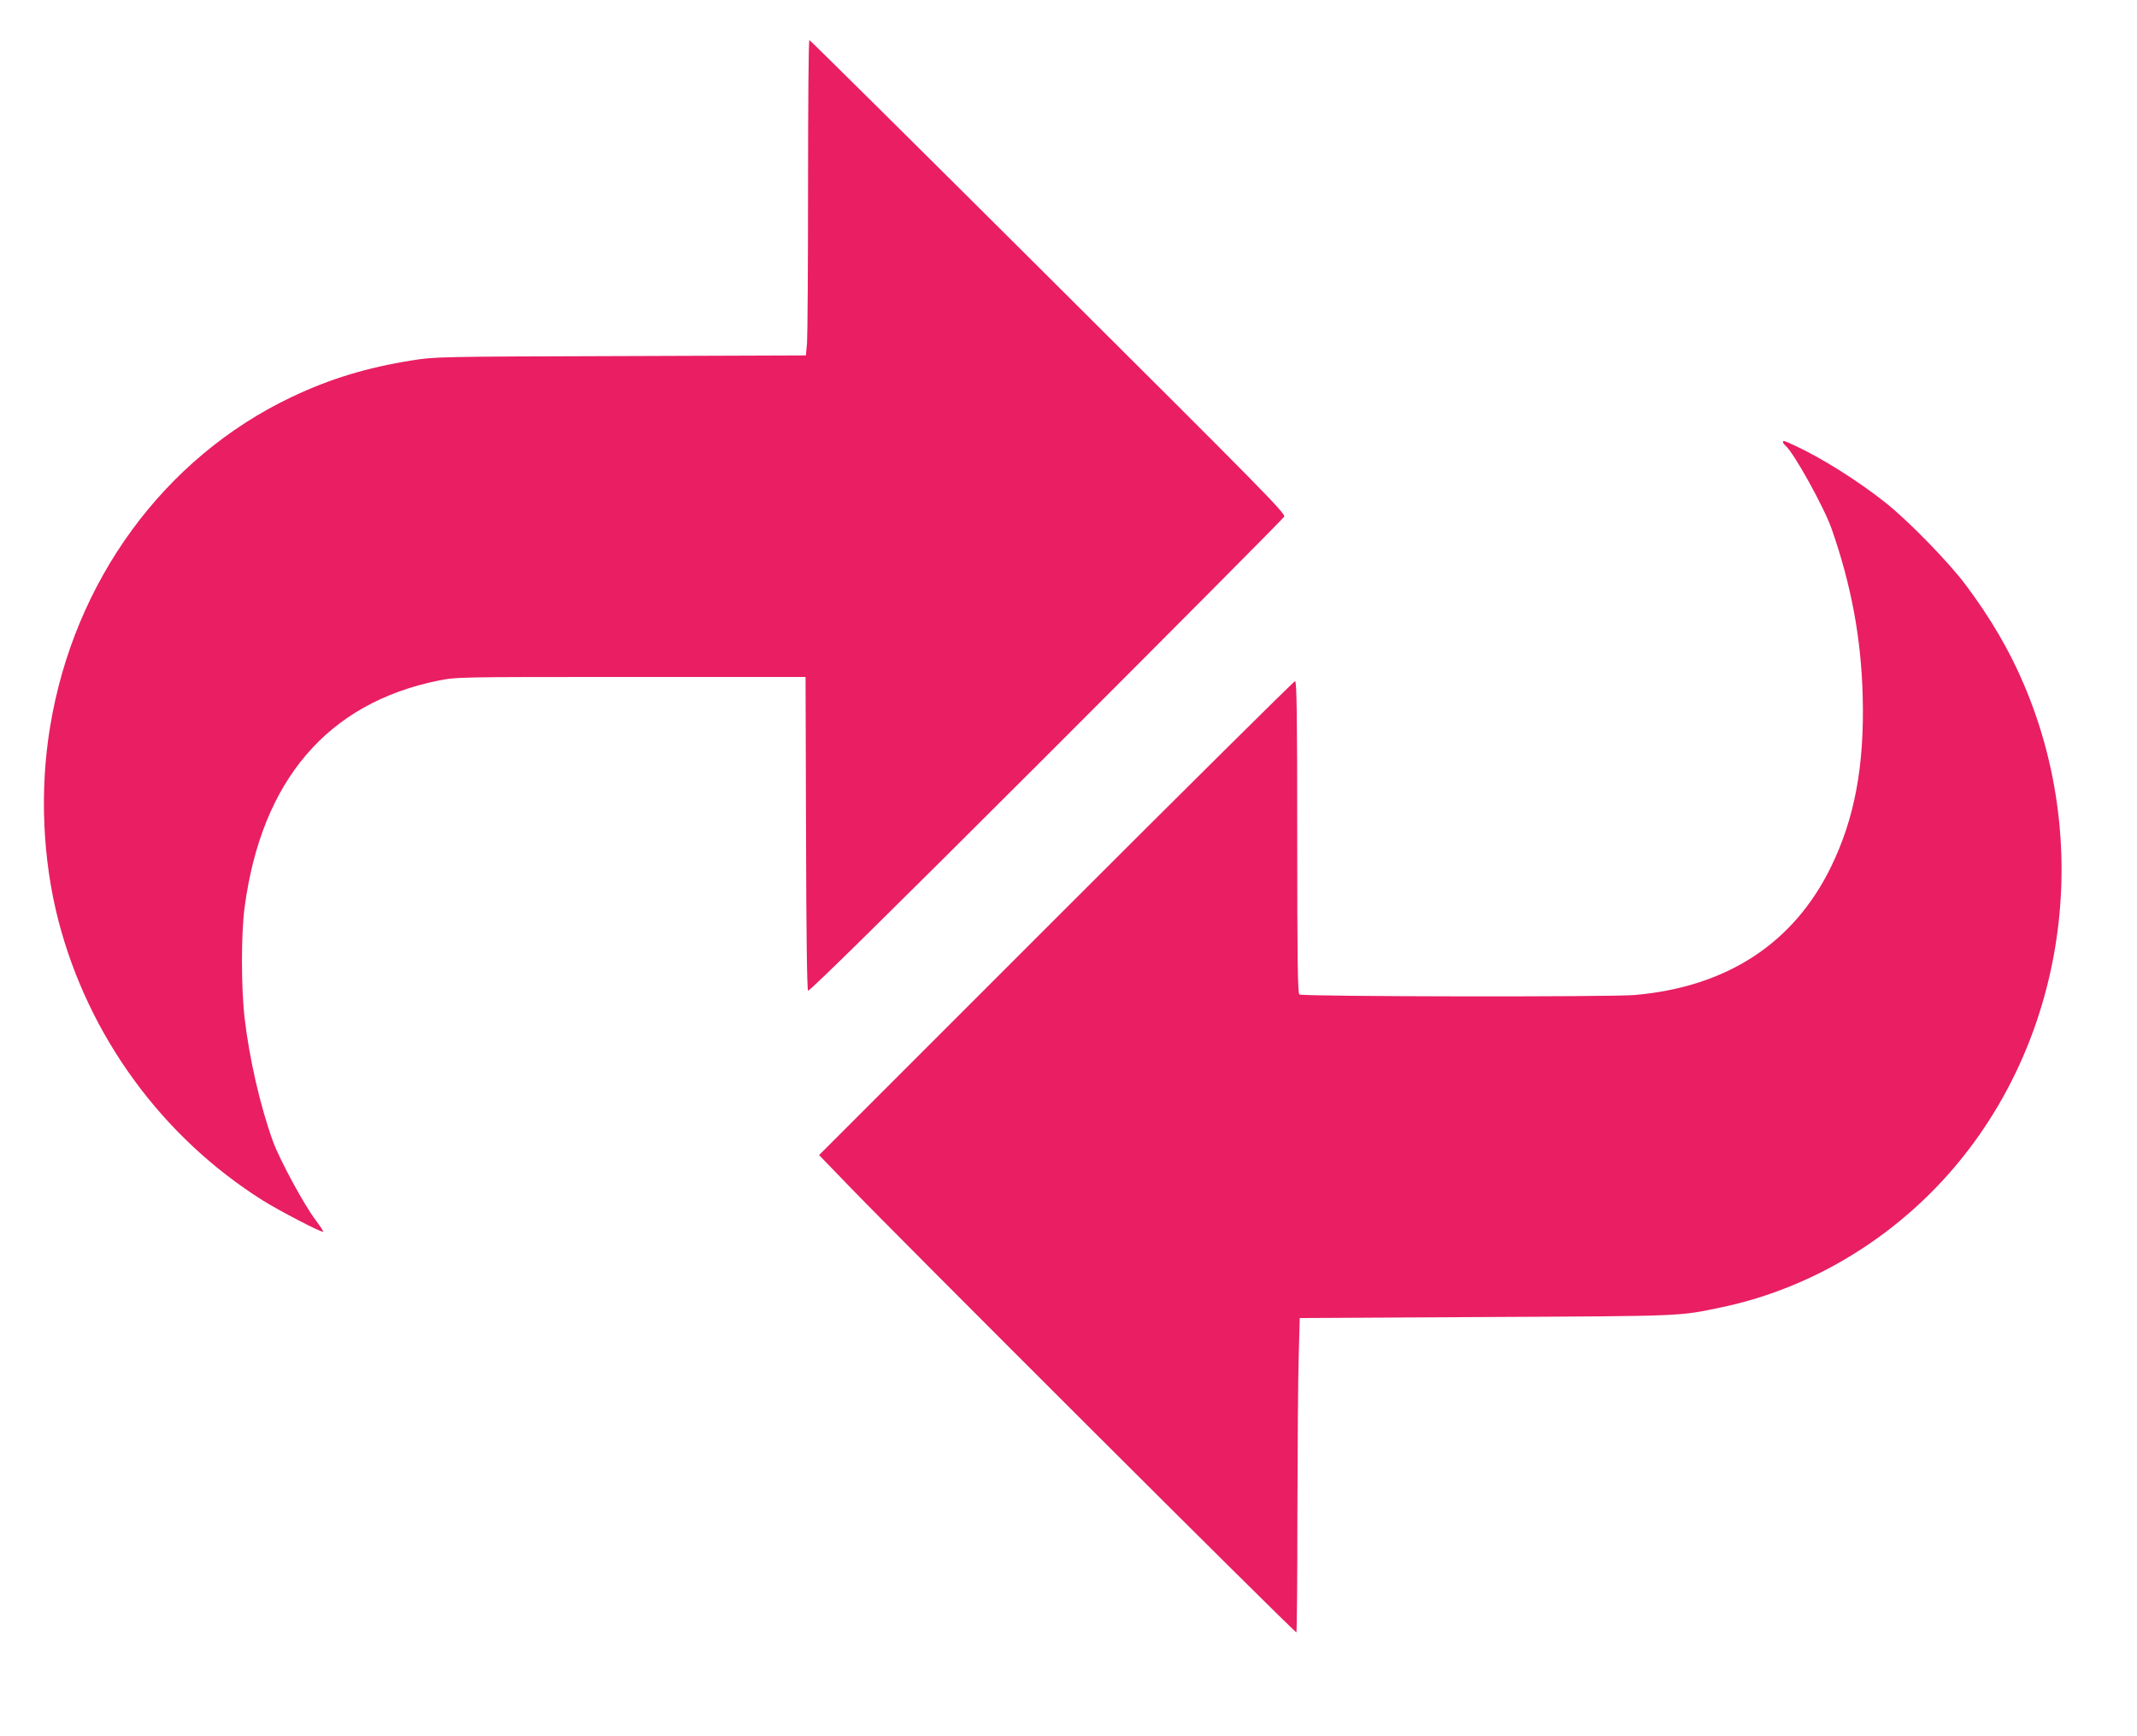
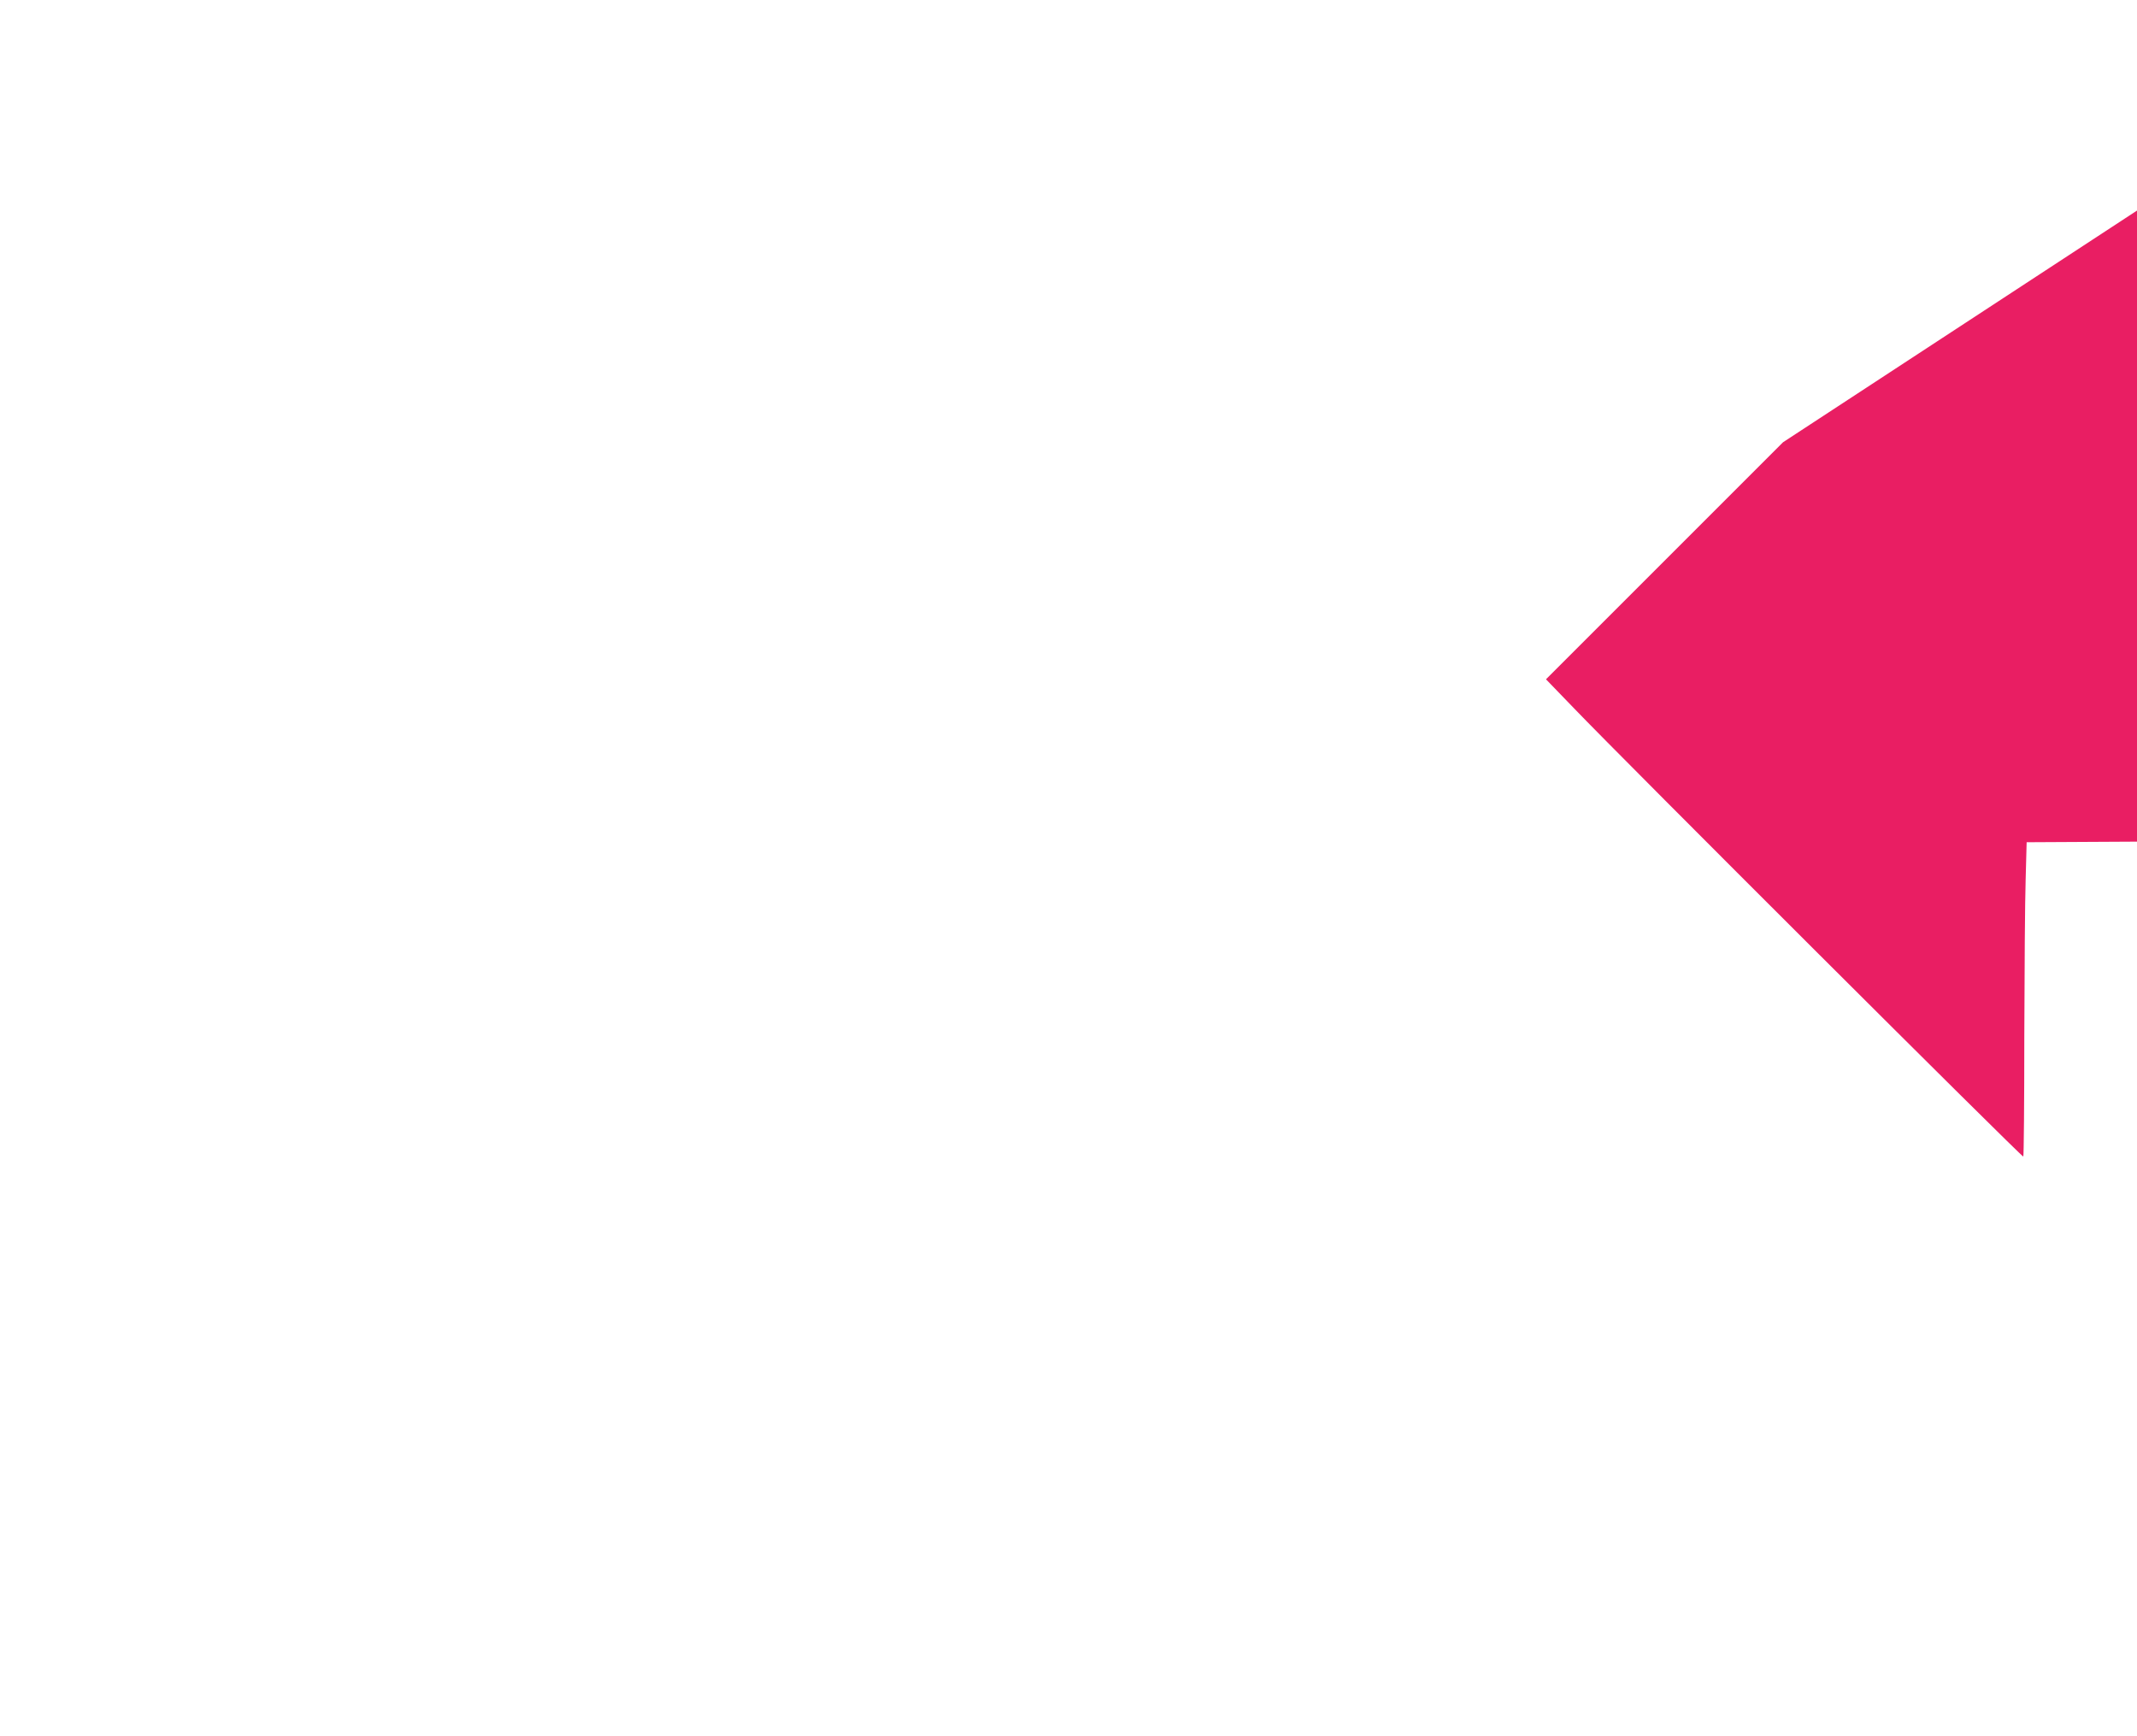
<svg xmlns="http://www.w3.org/2000/svg" version="1.0" width="1280pt" height="1040pt" viewBox="0 0 1280 1040" preserveAspectRatio="xMidYMid meet">
  <g transform="translate(0,1040) scale(0.1,-0.1)" fill="#e91e63" stroke="none">
-     <path d="M4840 9292 c0 -478 -3 -903 -6 -945 l-7 -76 -1111 -4 c-1092 -3 -1113 -4 -1250 -26 -269 -43 -490 -110 -721 -220 -762 -363 -1302 -1101 -1445 -1975 -63 -380 -45 -794 50 -1161 180 -693 622 -1297 1226 -1677 103 -64 352 -193 359 -186 3 2 -17 33 -44 69 -68 89 -215 360 -256 472 -77 213 -142 498 -170 740 -21 183 -21 504 0 661 101 761 496 1224 1160 1359 110 22 113 22 1155 22 l1045 0 3 -935 c1 -603 6 -938 12 -944 7 -7 487 466 1426 1404 778 778 1420 1424 1426 1435 10 18 -131 161 -1413 1437 -783 780 -1427 1418 -1431 1418 -5 0 -8 -391 -8 -868z" />
-     <path d="M10680 7751 c0 -5 7 -14 15 -21 49 -41 228 -364 275 -495 118 -337 178 -657 187 -1005 11 -416 -48 -733 -191 -1025 -223 -455 -621 -716 -1172 -765 -139 -13 -1992 -10 -2011 3 -10 6 -13 206 -13 943 0 741 -3 934 -13 934 -6 0 -651 -639 -1431 -1419 l-1420 -1420 172 -178 c283 -295 2681 -2688 2687 -2681 3 3 6 326 6 719 1 393 4 815 8 939 l6 225 1115 6 c1194 6 1153 4 1410 58 465 97 903 336 1250 681 780 775 1007 2004 564 3047 -87 206 -203 404 -352 602 -102 136 -347 387 -482 493 -166 131 -384 268 -546 342 -63 29 -64 29 -64 17z" />
+     <path d="M10680 7751 l-1420 -1420 172 -178 c283 -295 2681 -2688 2687 -2681 3 3 6 326 6 719 1 393 4 815 8 939 l6 225 1115 6 c1194 6 1153 4 1410 58 465 97 903 336 1250 681 780 775 1007 2004 564 3047 -87 206 -203 404 -352 602 -102 136 -347 387 -482 493 -166 131 -384 268 -546 342 -63 29 -64 29 -64 17z" />
  </g>
</svg>